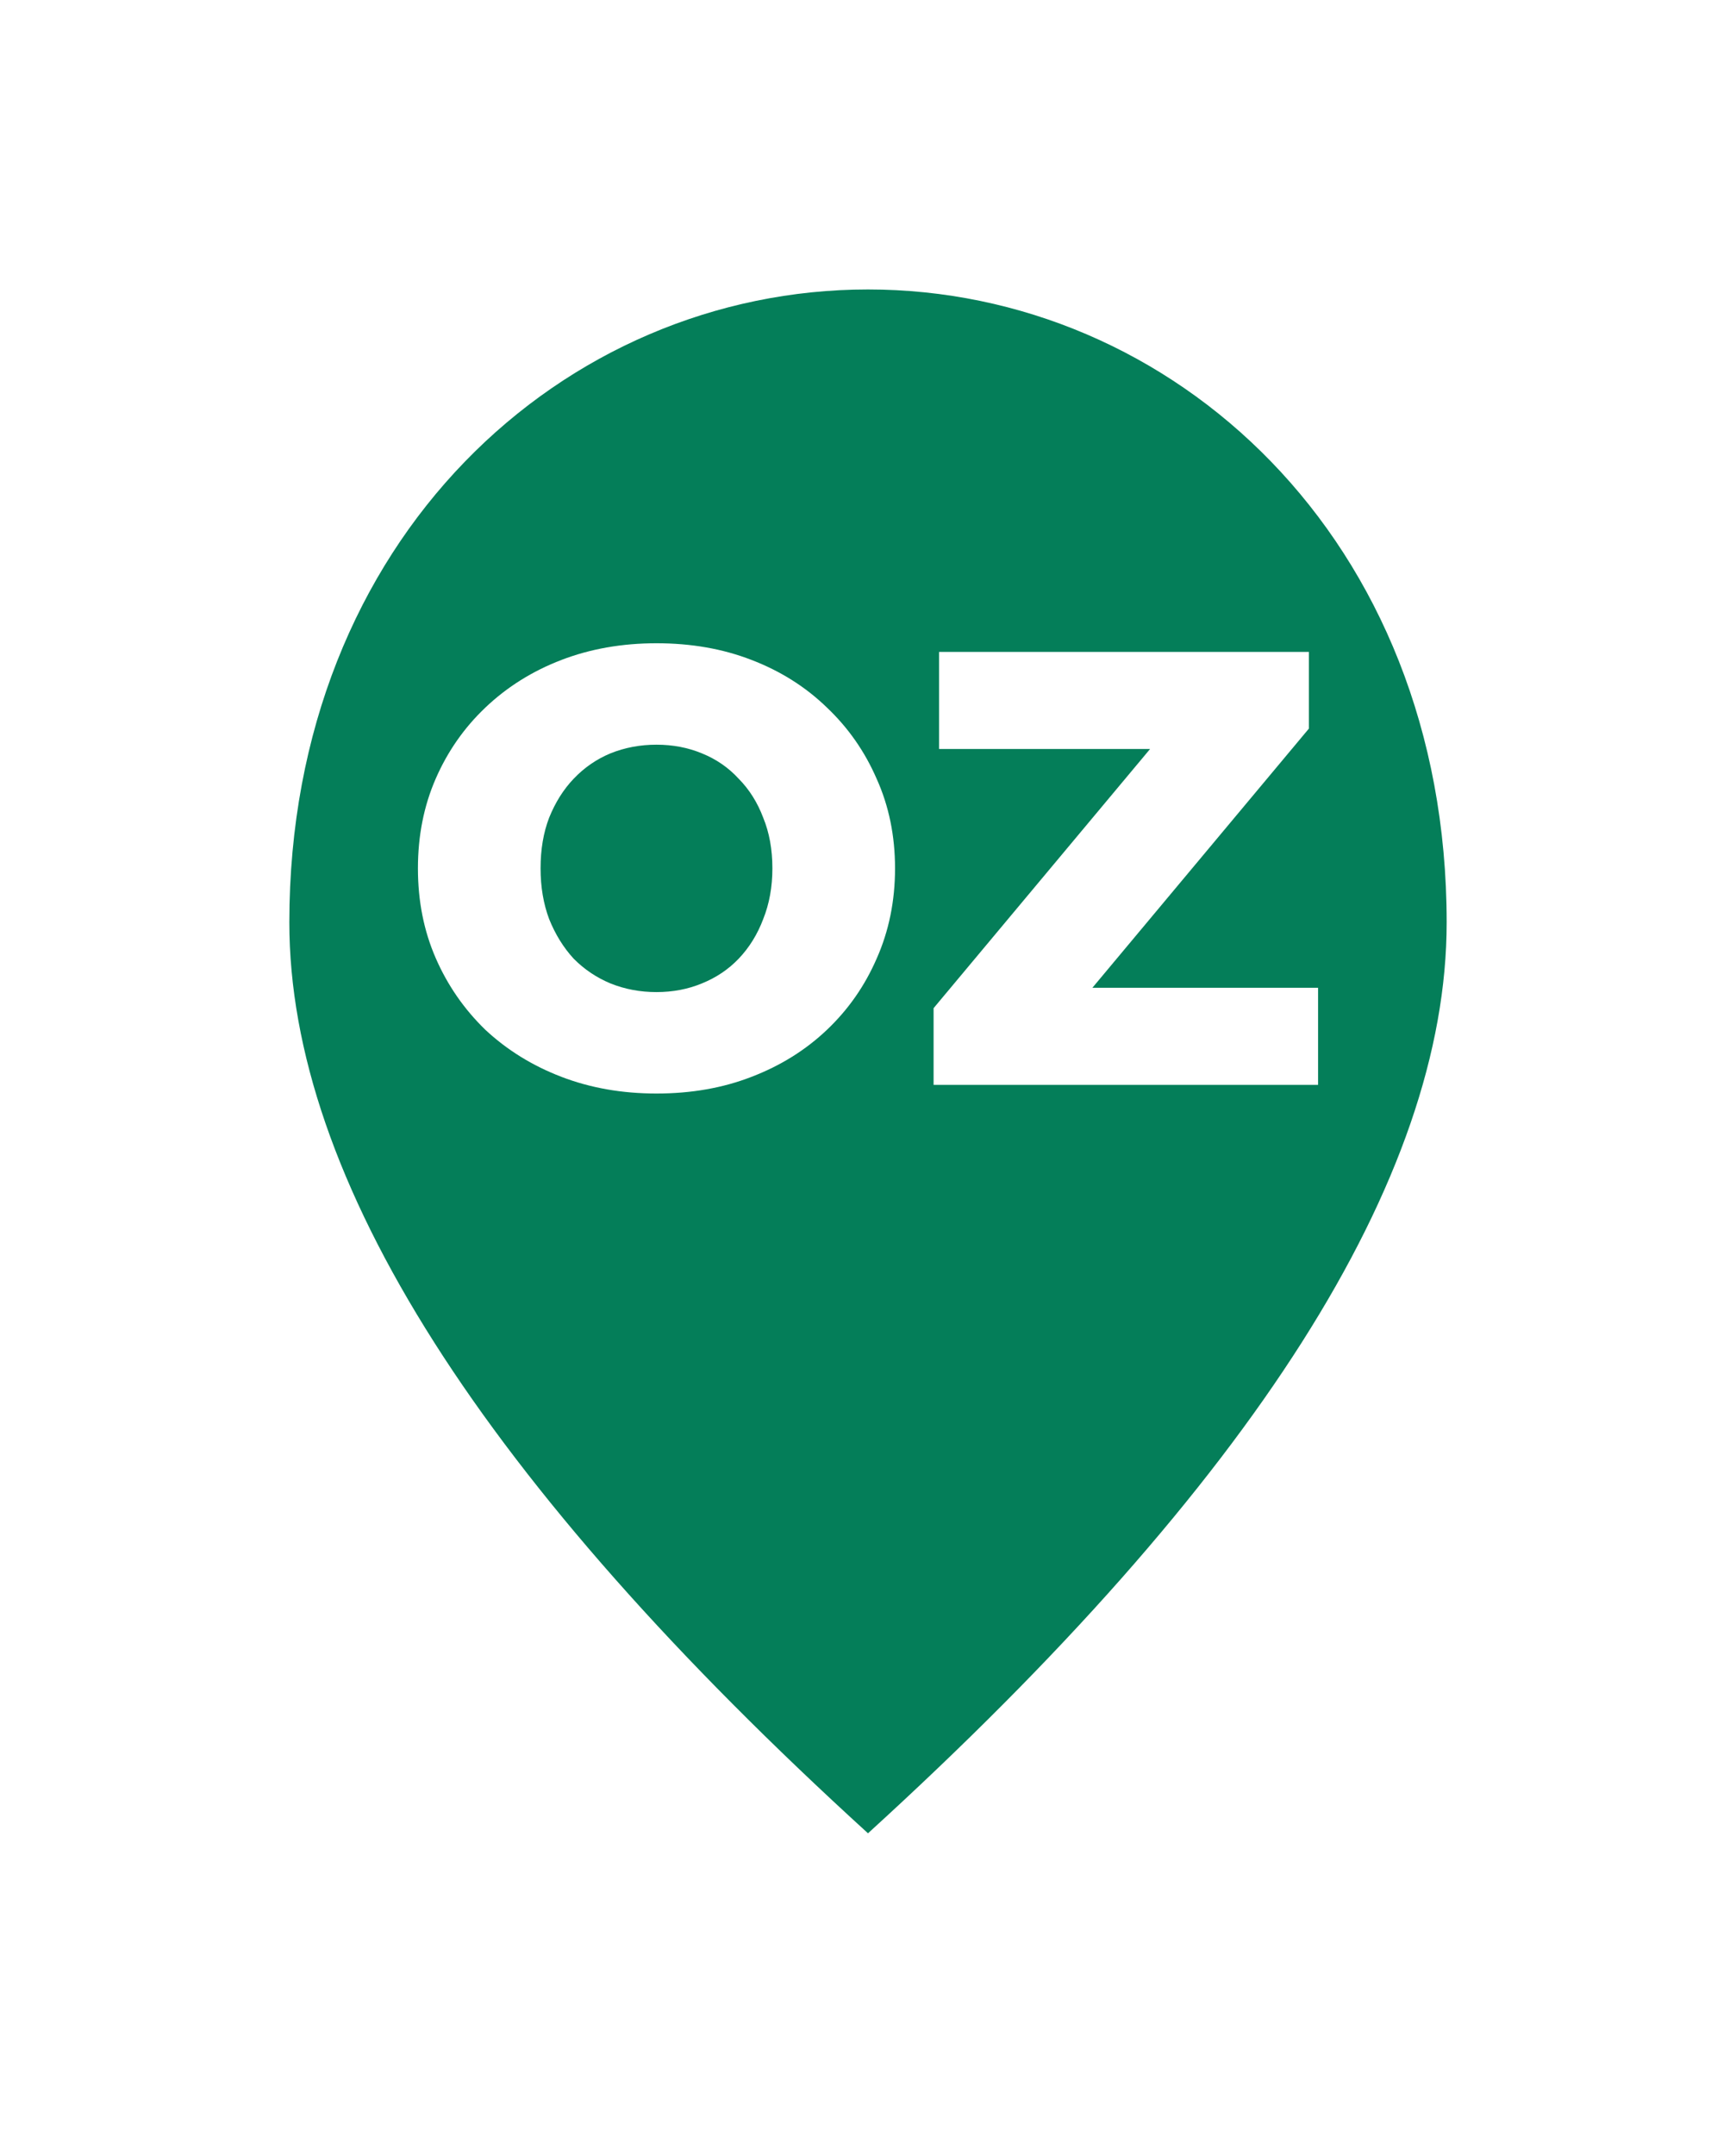
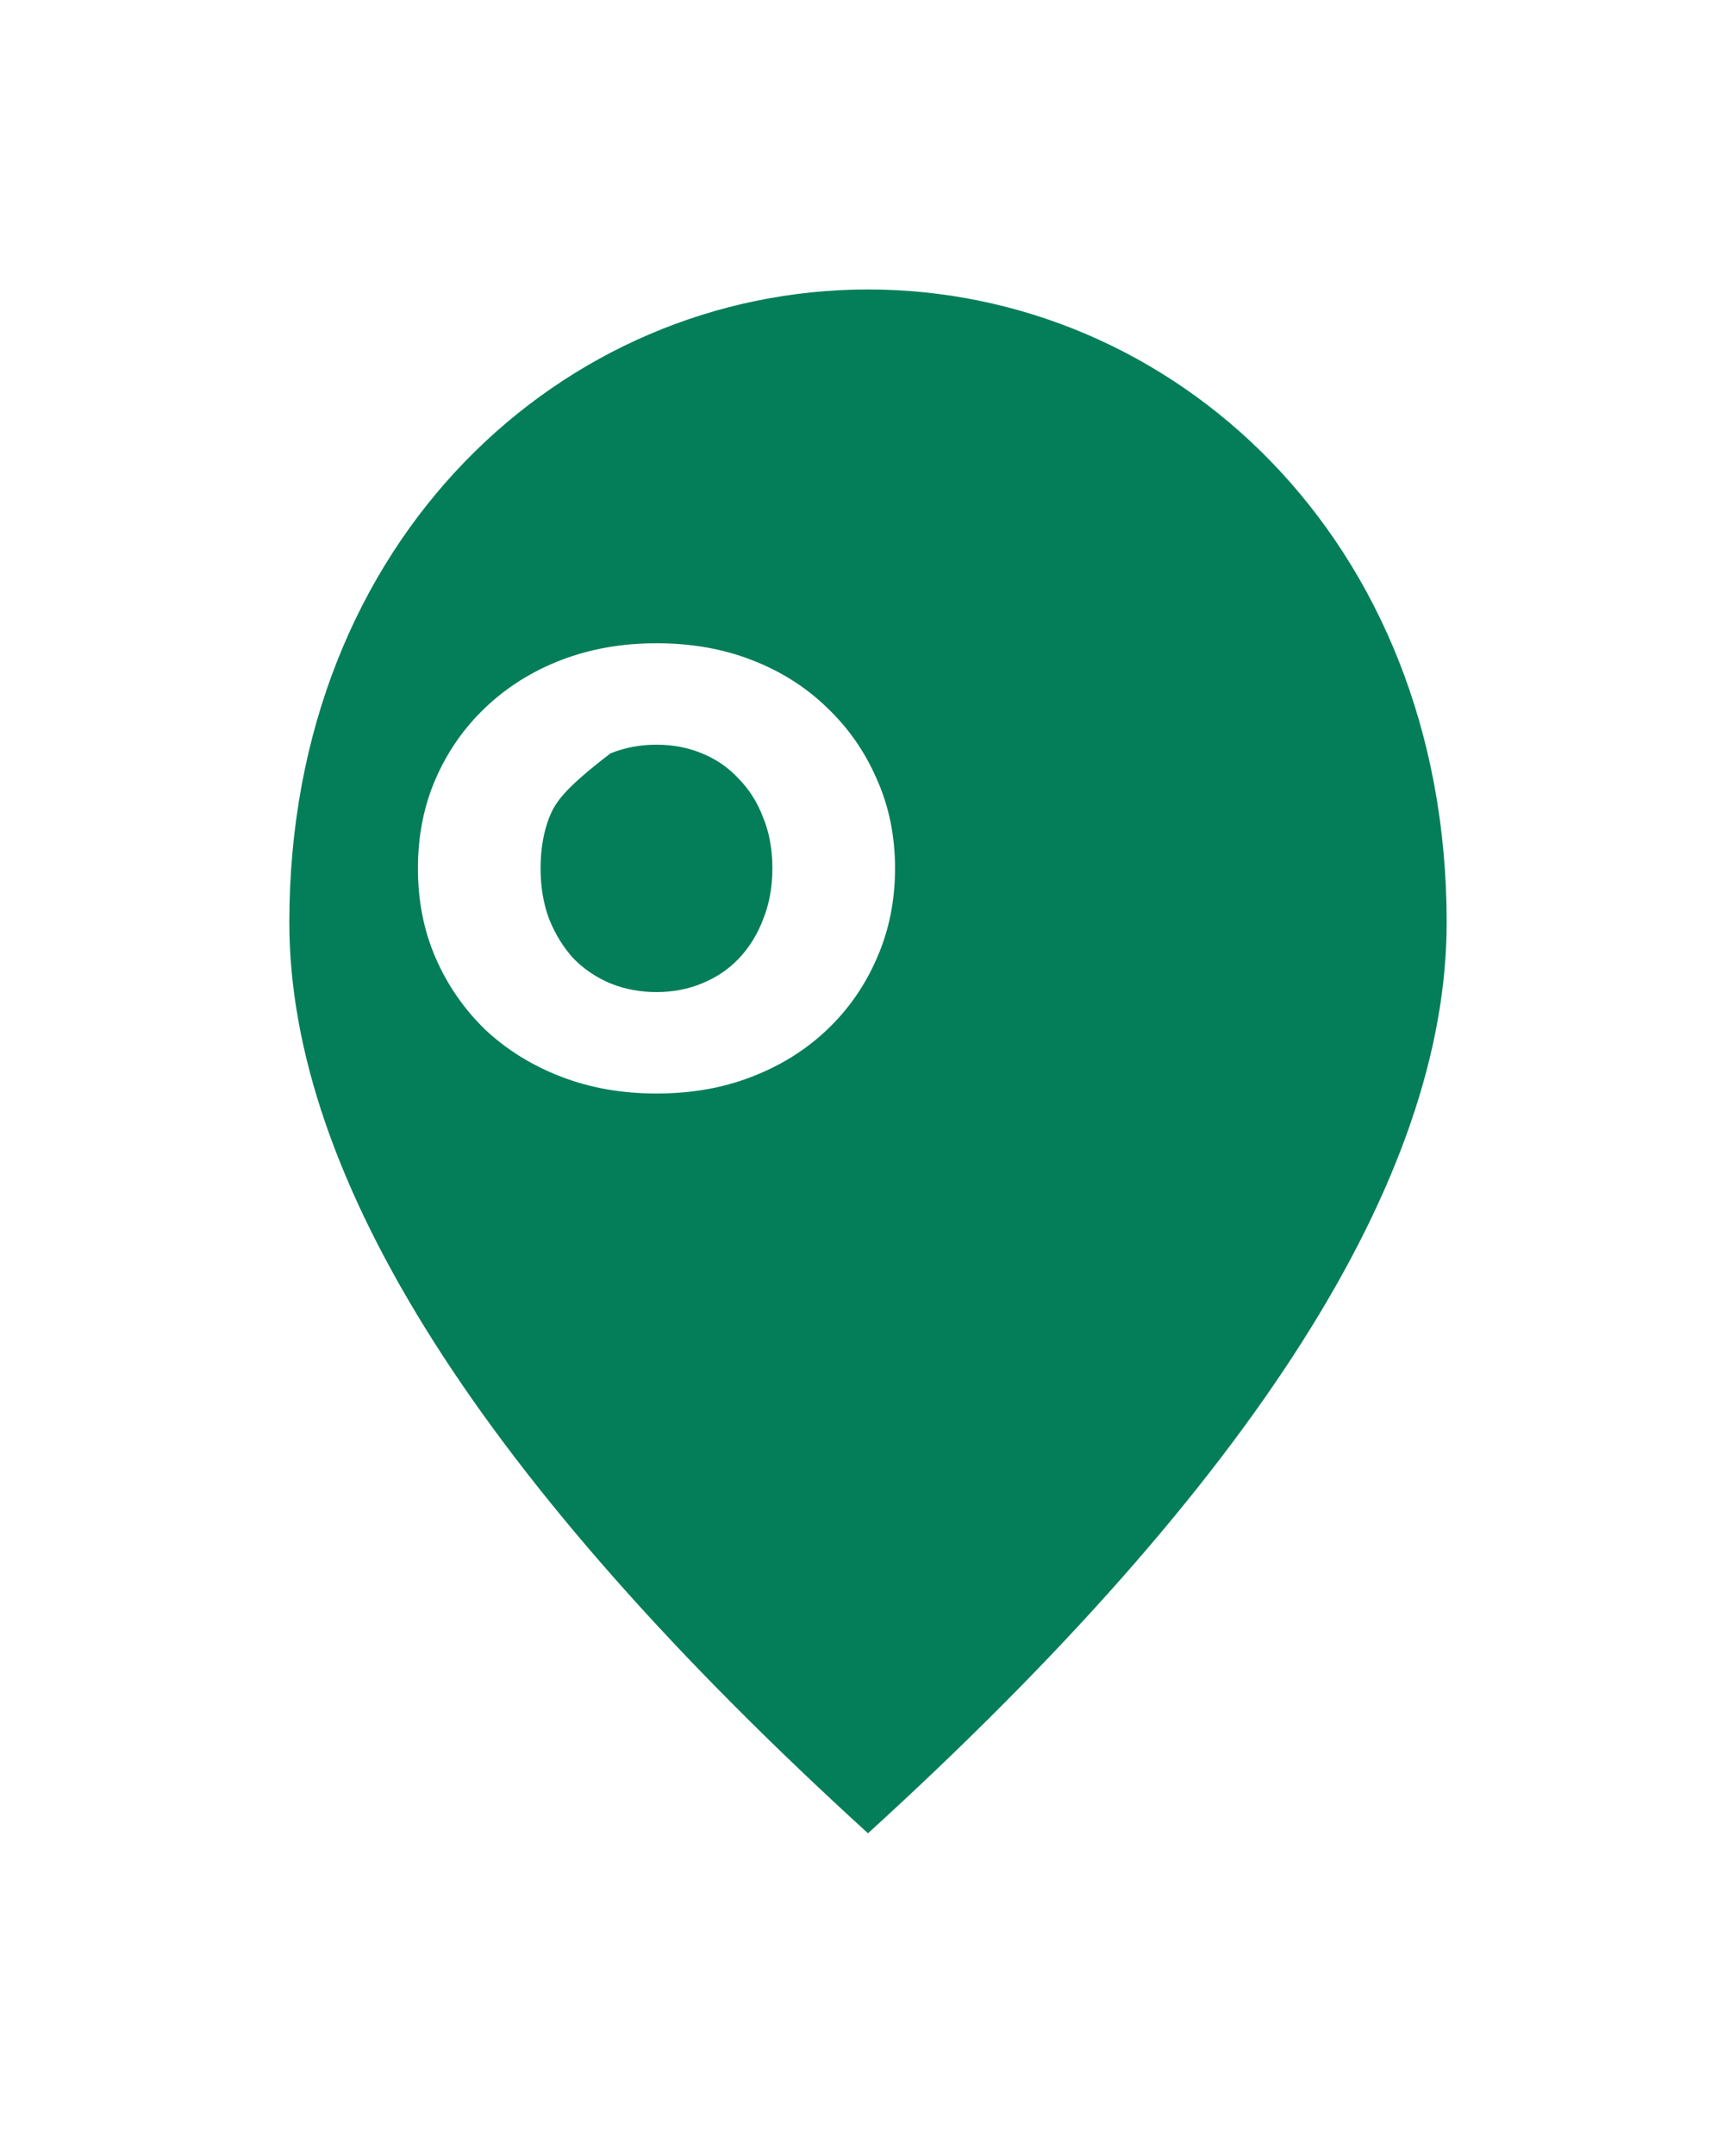
<svg xmlns="http://www.w3.org/2000/svg" width="54" height="67" viewBox="0 0 54 67" fill="none">
  <g filter="url(#filter0_d_693_39)">
    <path d="M26.663 55.37L27 55.676L27.337 55.37C33.352 49.892 37.886 44.77 40.919 40.001C43.951 35.233 45.5 30.79 45.5 26.68C45.5 14.467 36.741 6.5 27 6.5C17.259 6.5 8.5 14.467 8.5 26.68C8.5 30.79 10.049 35.233 13.081 40.001C16.114 44.77 20.648 49.892 26.663 55.37Z" fill="#047E59" stroke="white" />
-     <path d="M20.42 32C19.352 32 18.367 31.827 17.464 31.481C16.561 31.135 15.772 30.647 15.098 30.019C14.437 29.378 13.922 28.635 13.553 27.788C13.184 26.942 13 26.013 13 25C13 23.987 13.184 23.058 13.553 22.212C13.922 21.365 14.437 20.628 15.098 20C15.772 19.359 16.561 18.865 17.464 18.519C18.367 18.173 19.352 18 20.42 18C21.501 18 22.487 18.173 23.377 18.519C24.28 18.865 25.062 19.359 25.723 20C26.385 20.628 26.9 21.365 27.268 22.212C27.65 23.058 27.841 23.987 27.841 25C27.841 26.013 27.65 26.949 27.268 27.808C26.9 28.654 26.385 29.391 25.723 30.019C25.062 30.647 24.28 31.135 23.377 31.481C22.487 31.827 21.501 32 20.42 32ZM20.42 28.846C20.929 28.846 21.4 28.756 21.832 28.577C22.277 28.397 22.659 28.141 22.977 27.808C23.307 27.462 23.561 27.051 23.74 26.577C23.93 26.103 24.026 25.577 24.026 25C24.026 24.41 23.93 23.885 23.74 23.423C23.561 22.949 23.307 22.545 22.977 22.212C22.659 21.865 22.277 21.603 21.832 21.423C21.4 21.244 20.929 21.154 20.42 21.154C19.912 21.154 19.435 21.244 18.99 21.423C18.557 21.603 18.176 21.865 17.845 22.212C17.527 22.545 17.273 22.949 17.082 23.423C16.904 23.885 16.815 24.41 16.815 25C16.815 25.577 16.904 26.103 17.082 26.577C17.273 27.051 17.527 27.462 17.845 27.808C18.176 28.141 18.557 28.397 18.99 28.577C19.435 28.756 19.912 28.846 20.42 28.846Z" fill="white" />
-     <path d="M29.04 31.731V29.346L36.899 19.942L37.357 21.288H29.211V18.269H40.714V20.654L32.855 30.058L32.397 28.712H41V31.731H29.04Z" fill="white" />
+     <path d="M20.42 32C19.352 32 18.367 31.827 17.464 31.481C16.561 31.135 15.772 30.647 15.098 30.019C14.437 29.378 13.922 28.635 13.553 27.788C13.184 26.942 13 26.013 13 25C13 23.987 13.184 23.058 13.553 22.212C13.922 21.365 14.437 20.628 15.098 20C15.772 19.359 16.561 18.865 17.464 18.519C18.367 18.173 19.352 18 20.42 18C21.501 18 22.487 18.173 23.377 18.519C24.28 18.865 25.062 19.359 25.723 20C26.385 20.628 26.9 21.365 27.268 22.212C27.65 23.058 27.841 23.987 27.841 25C27.841 26.013 27.65 26.949 27.268 27.808C26.9 28.654 26.385 29.391 25.723 30.019C25.062 30.647 24.28 31.135 23.377 31.481C22.487 31.827 21.501 32 20.42 32ZM20.42 28.846C20.929 28.846 21.4 28.756 21.832 28.577C22.277 28.397 22.659 28.141 22.977 27.808C23.307 27.462 23.561 27.051 23.74 26.577C23.93 26.103 24.026 25.577 24.026 25C24.026 24.41 23.93 23.885 23.74 23.423C23.561 22.949 23.307 22.545 22.977 22.212C22.659 21.865 22.277 21.603 21.832 21.423C21.4 21.244 20.929 21.154 20.42 21.154C19.912 21.154 19.435 21.244 18.99 21.423C17.527 22.545 17.273 22.949 17.082 23.423C16.904 23.885 16.815 24.41 16.815 25C16.815 25.577 16.904 26.103 17.082 26.577C17.273 27.051 17.527 27.462 17.845 27.808C18.176 28.141 18.557 28.397 18.99 28.577C19.435 28.756 19.912 28.846 20.42 28.846Z" fill="white" />
  </g>
  <defs>
    <filter id="filter0_d_693_39" x="0" y="0" width="54" height="67" filterUnits="userSpaceOnUse" color-interpolation-filters="sRGB">
      <feFlood flood-opacity="0" result="BackgroundImageFix" />
      <feColorMatrix in="SourceAlpha" type="matrix" values="0 0 0 0 0 0 0 0 0 0 0 0 0 0 0 0 0 0 127 0" result="hardAlpha" />
      <feOffset dy="2" />
      <feGaussianBlur stdDeviation="4" />
      <feComposite in2="hardAlpha" operator="out" />
      <feColorMatrix type="matrix" values="0 0 0 0 0 0 0 0 0 0 0 0 0 0 0 0 0 0 0.16 0" />
      <feBlend mode="normal" in2="BackgroundImageFix" result="effect1_dropShadow_693_39" />
      <feBlend mode="normal" in="SourceGraphic" in2="effect1_dropShadow_693_39" result="shape" />
    </filter>
  </defs>
</svg>